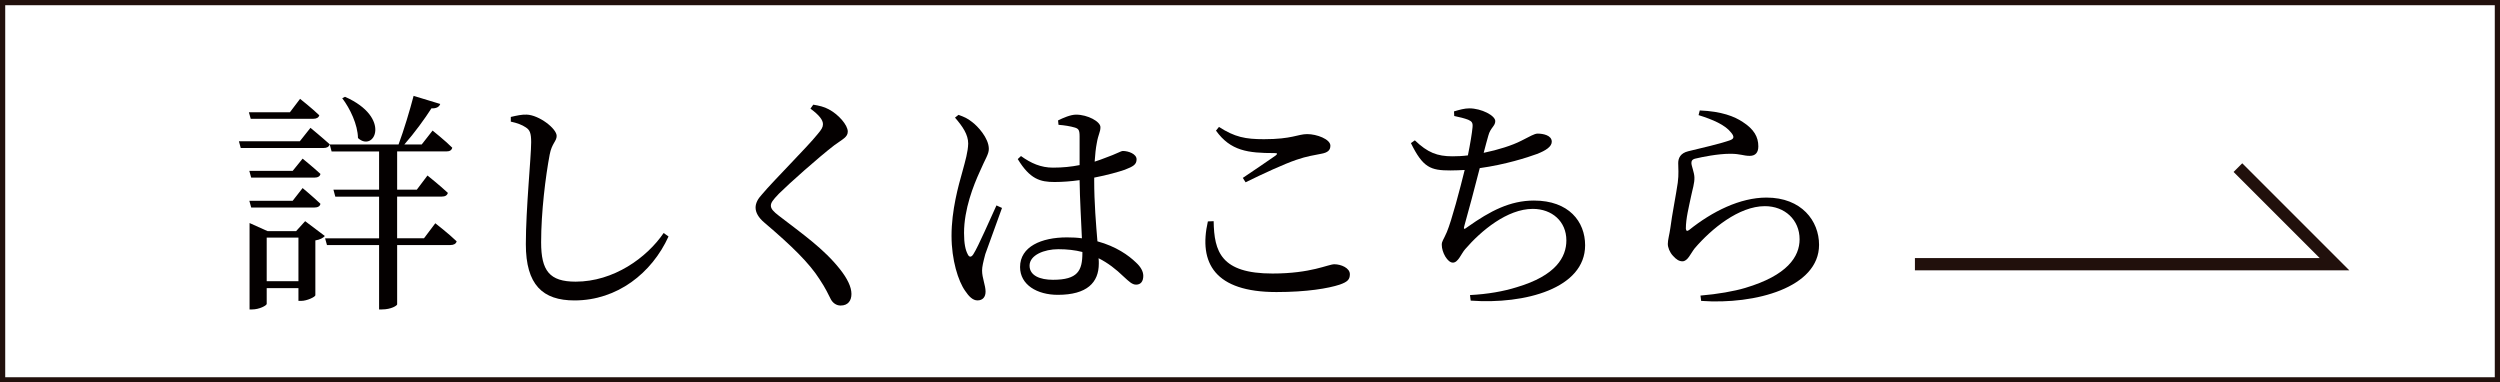
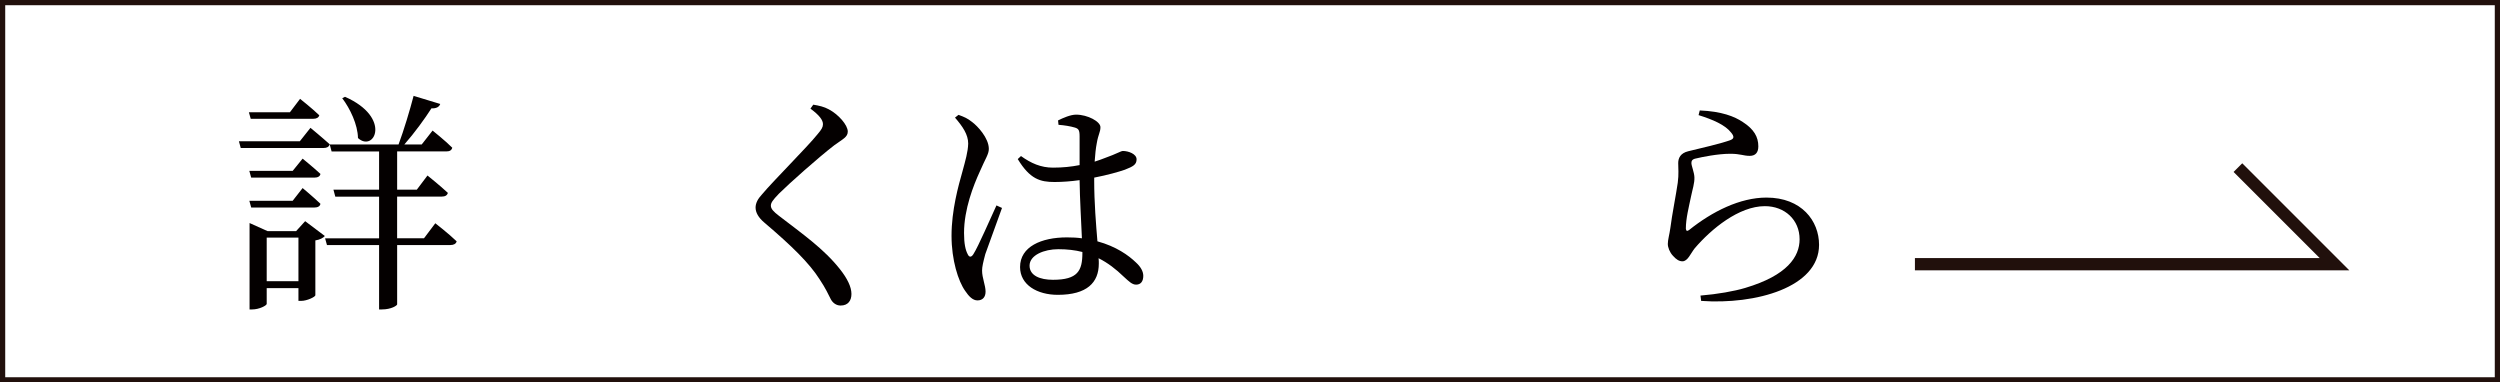
<svg xmlns="http://www.w3.org/2000/svg" id="_イヤー_2" viewBox="0 0 119.723 18.316" width="119.723" height="18.316">
  <defs>
    <style>.cls-1{fill:#040000;}.cls-2{stroke-width:.588px;}.cls-2,.cls-3{fill:none;stroke:#21100c;stroke-miterlimit:10;}.cls-3{stroke-width:.25px;}</style>
  </defs>
  <g id="_ザイン">
    <g>
      <polyline class="cls-2" points="91.704 12.653 111.798 12.653 107.172 8.027" />
      <g>
        <path class="cls-1" d="M14.869,6.122s.565,.466,.92,.788c-.033,.122-.133,.177-.288,.177h-3.972l-.088-.322h2.917l.51-.643Zm-2.862-.433l-.088-.311h1.963l.488-.644s.577,.455,.921,.788c-.033,.111-.133,.167-.289,.167h-2.995Zm2.008,2.496l.477-.588s.521,.422,.854,.732c-.022,.122-.133,.177-.289,.177h-3.028l-.089-.322h2.074Zm-1.985,1.753l-.089-.322h2.074l.477-.61s.521,.433,.854,.754c-.022,.122-.133,.178-.289,.178h-3.028Zm2.584,.654l.943,.71c-.078,.089-.233,.178-.455,.211v2.629c-.011,.078-.399,.267-.677,.267h-.133v-.61h-1.52v.754c0,.078-.355,.266-.699,.266h-.122v-4.138l.865,.388h1.364l.433-.477Zm-.322,2.874v-2.086h-1.52v2.086h1.52Zm6.556-2.773s.644,.499,1.021,.865c-.033,.122-.144,.177-.299,.177h-2.551v2.84c0,.056-.277,.244-.732,.244h-.133v-3.084h-2.496l-.089-.321h2.585v-1.997h-2.097l-.089-.333h2.186v-1.831h-2.274l-.089-.333h3.295c.255-.688,.543-1.642,.721-2.329l1.275,.388c-.044,.133-.177,.222-.421,.21-.311,.488-.81,1.176-1.298,1.73h.832l.521-.666s.599,.477,.943,.821c-.033,.122-.122,.177-.277,.177h-2.363v1.831h.943l.51-.677s.61,.488,.976,.832c-.033,.122-.133,.177-.289,.177h-2.141v1.997h1.287l.543-.721Zm-4.326-6.057c2.263,.999,1.397,2.685,.621,1.975-.011-.643-.377-1.409-.754-1.908l.133-.067Z" />
-         <path class="cls-1" d="M24.462,5.822v-.222c.288-.066,.532-.122,.765-.111,.588,.022,1.431,.666,1.431,1.021,0,.255-.233,.355-.333,.887-.2,1.054-.411,2.762-.411,4.205,0,1.364,.399,1.886,1.653,1.886,1.819,0,3.406-1.143,4.215-2.33l.233,.167c-.799,1.752-2.452,3.062-4.504,3.062-1.52,0-2.329-.743-2.329-2.695,0-1.687,.255-4.182,.255-4.881,0-.443-.066-.588-.255-.71-.178-.122-.411-.21-.721-.277Z" />
        <path class="cls-1" d="M38.813,5.201l.133-.188c.277,.044,.521,.1,.743,.222,.466,.244,.91,.754,.91,1.065,0,.266-.233,.355-.644,.655-.765,.588-2.185,1.853-2.651,2.318-.311,.322-.388,.444-.388,.577,0,.155,.133,.289,.377,.477,1.12,.865,2.163,1.586,2.939,2.574,.333,.421,.543,.832,.543,1.176,0,.311-.155,.555-.521,.555-.211,0-.377-.133-.466-.299-.122-.233-.233-.5-.543-.965-.488-.766-1.309-1.575-2.64-2.707-.289-.244-.421-.488-.421-.721,0-.2,.1-.411,.299-.621,.566-.677,2.186-2.285,2.673-2.896,.189-.222,.255-.333,.255-.477,0-.2-.178-.433-.599-.743Z" />
        <path class="cls-1" d="M47.985,9.959c-.211,.588-.655,1.809-.799,2.208-.1,.377-.155,.61-.155,.788,0,.355,.167,.71,.167,1.01,0,.255-.133,.421-.388,.421-.222,0-.411-.188-.588-.455-.333-.466-.654-1.476-.654-2.64,0-1.231,.333-2.407,.521-3.073,.144-.533,.266-.943,.277-1.342,0-.433-.266-.821-.632-1.243l.167-.133c.277,.1,.433,.167,.654,.344,.255,.188,.799,.765,.799,1.287,0,.255-.167,.466-.433,1.087-.3,.654-.754,1.797-.754,2.939,0,.51,.066,.81,.177,1.021,.067,.145,.167,.155,.267,0,.244-.377,.843-1.775,1.109-2.341l.267,.122Zm4.415-1.342c0,1.109,.089,2.141,.155,2.94,.898,.244,1.498,.677,1.841,1.009,.233,.211,.355,.433,.355,.644,0,.266-.122,.421-.344,.421-.188,0-.333-.144-.588-.377-.377-.366-.766-.666-1.209-.888,.011,.089,.011,.178,.011,.255,0,.91-.565,1.498-1.963,1.498-.987,0-1.808-.477-1.808-1.331,0-.977,1.021-1.42,2.241-1.42,.255,0,.499,.011,.721,.044-.033-.777-.1-1.886-.111-2.785-.399,.056-.81,.089-1.198,.089-.688,0-1.176-.133-1.764-1.098l.155-.145c.477,.344,.954,.555,1.531,.555,.466,0,.887-.044,1.276-.122v-1.375c0-.311-.056-.366-.222-.421-.222-.066-.499-.111-.788-.133l-.022-.21c.244-.122,.599-.277,.865-.277,.555,0,1.165,.333,1.165,.599,0,.244-.1,.321-.177,.776-.044,.222-.078,.532-.1,.876,.2-.067,.366-.122,.5-.178,.565-.2,.754-.333,.854-.333,.266,0,.654,.144,.654,.399,0,.255-.166,.344-.565,.5-.289,.1-.832,.255-1.464,.377v.111Zm-.566,3.45c-.344-.089-.732-.133-1.154-.133-.666,0-1.375,.277-1.375,.788,0,.477,.5,.677,1.121,.677,1.187,0,1.409-.433,1.409-1.287v-.044Z" />
-         <path class="cls-1" d="M58.121,10.592c.022,1.464,.355,2.507,2.818,2.507,1.853,0,2.662-.444,2.961-.444,.322,0,.744,.178,.744,.477,0,.255-.111,.366-.488,.499-.543,.178-1.564,.355-3.028,.355-2.951,0-3.738-1.387-3.284-3.383l.277-.011Zm1.398-2.074c.521-.344,1.176-.799,1.564-1.065,.111-.089,.1-.122-.056-.122-1.253,0-2.097-.1-2.795-1.076l.144-.177c.754,.488,1.265,.588,2.152,.588,1.354,0,1.62-.244,2.074-.244,.455,0,1.109,.244,1.109,.555,0,.222-.133,.333-.444,.388-.321,.067-.676,.111-1.187,.289-.588,.2-1.598,.666-2.43,1.076l-.133-.211Z" />
-         <path class="cls-1" d="M69.633,5.334c.266-.078,.499-.145,.731-.145,.577,0,1.243,.344,1.243,.61,0,.244-.233,.311-.333,.699-.066,.222-.133,.488-.222,.821,.698-.144,1.364-.355,1.797-.577,.421-.211,.632-.344,.787-.344,.256,0,.677,.078,.677,.388,0,.233-.277,.421-.71,.588-.454,.167-1.52,.51-2.739,.677-.223,.887-.566,2.152-.722,2.707-.066,.222-.056,.266,.155,.1,1.065-.754,2.02-1.254,3.162-1.254,1.675,0,2.451,1.01,2.451,2.141,0,2.063-2.873,2.84-5.48,2.651l-.033-.266c.854-.044,1.609-.178,2.241-.377,1.875-.555,2.374-1.442,2.374-2.241,0-.91-.688-1.509-1.608-1.509-1.221,0-2.474,1.043-3.239,1.93-.188,.211-.333,.644-.588,.644s-.532-.488-.532-.854c0-.178,.077-.222,.243-.61,.233-.555,.633-2.074,.854-2.973-.232,.011-.455,.022-.688,.022-.943,0-1.31-.133-1.886-1.309l.188-.133c.61,.588,1.076,.765,1.797,.765,.233,0,.488-.011,.743-.044,.111-.543,.2-1.087,.222-1.342,.022-.222-.033-.288-.21-.366-.178-.067-.389-.122-.666-.178l-.011-.222Z" />
        <path class="cls-1" d="M81.344,5.511l.056-.222c1.054,.044,1.663,.288,2.062,.555,.533,.344,.743,.71,.743,1.165,0,.289-.133,.455-.41,.455-.311,0-.443-.1-.932-.1-.599,0-1.354,.155-1.631,.222-.188,.033-.232,.111-.232,.222,0,.133,.133,.433,.144,.677,.012,.289-.089,.565-.166,.943-.1,.488-.244,1.032-.244,1.52,.011,.122,.066,.133,.155,.067,1.109-.888,2.44-1.553,3.705-1.553,1.687,0,2.519,1.121,2.519,2.263,0,2.041-3.04,2.873-5.646,2.685l-.033-.255c.81-.066,1.63-.211,2.141-.366,2.019-.599,2.606-1.498,2.606-2.33,0-.932-.71-1.586-1.663-1.586-1.243,0-2.562,1.087-3.361,2.019-.2,.255-.333,.622-.588,.622-.155,0-.3-.089-.455-.267-.155-.166-.244-.399-.244-.565,0-.2,.077-.444,.122-.766,.077-.621,.277-1.62,.354-2.163,.056-.421,.022-.688,.022-.943,0-.244,.111-.477,.478-.566,.543-.133,1.619-.377,2.041-.543,.155-.066,.166-.167,.021-.344-.288-.377-.887-.632-1.563-.843Z" />
      </g>
      <rect class="cls-3" x=".125" y=".125" width="119.473" height="18.066" />
    </g>
  </g>
</svg>